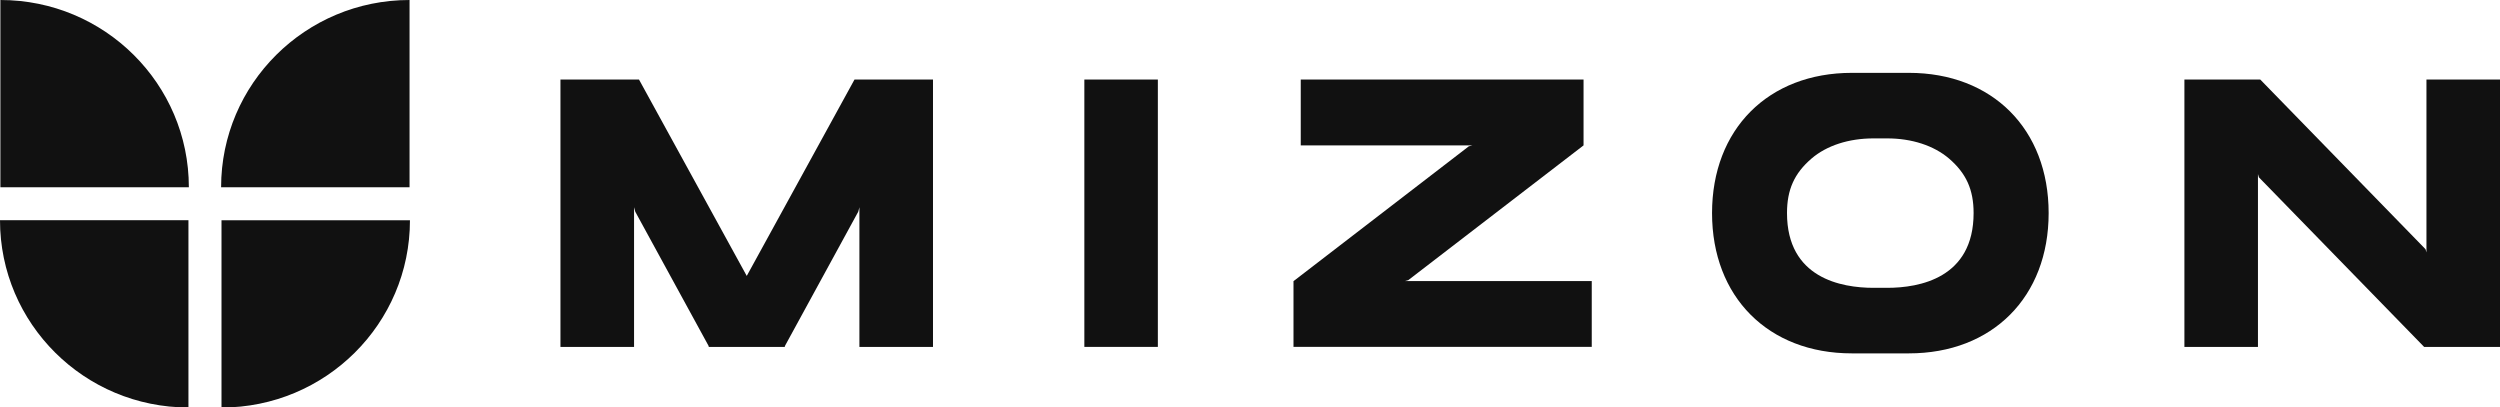
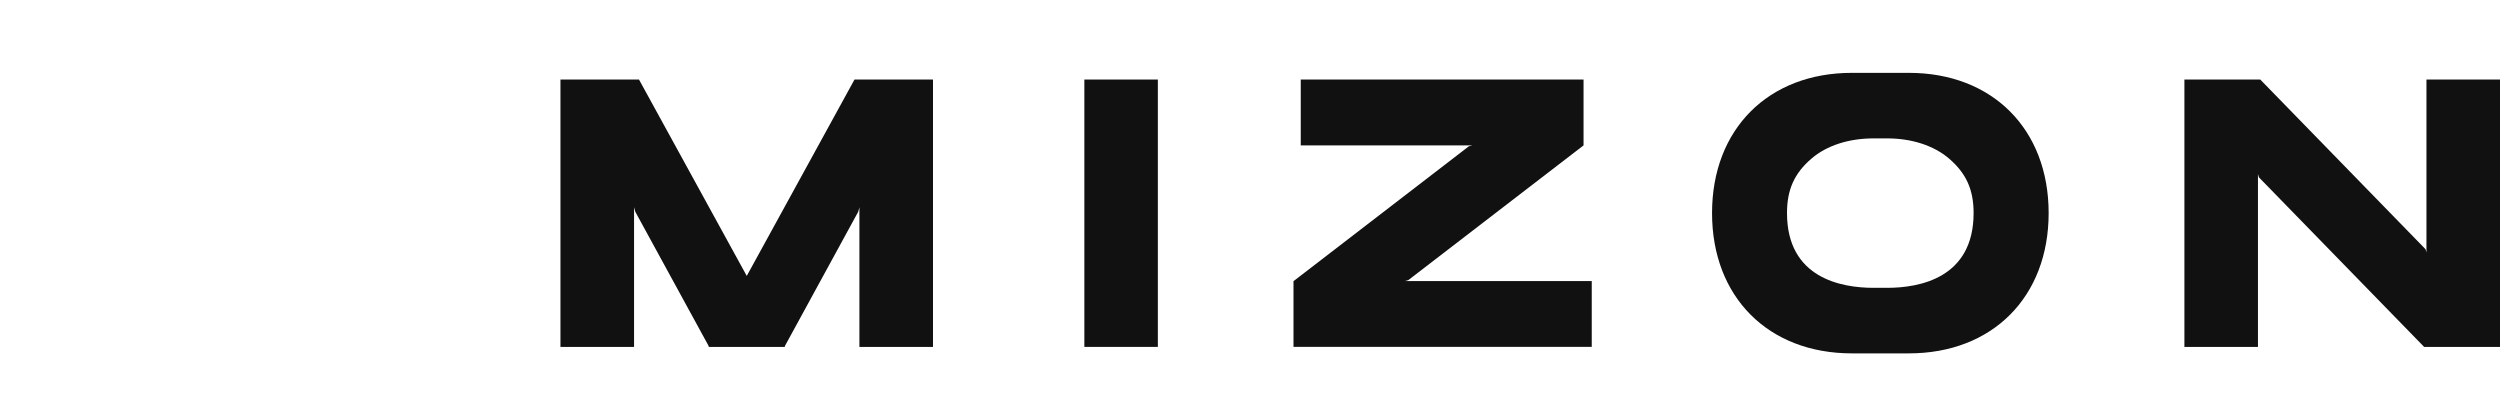
<svg xmlns="http://www.w3.org/2000/svg" width="227" height="37" viewBox="0 0 227 37" fill="none">
  <g clip-path="url(#clip0_1_34)">
    <path d="M105.133 7.222H98.459V31.498H105.133V7.222Z" fill="#111111" />
    <path d="M127.76 25.523H127.565L127.864 25.442L143.786 13.201H143.777H143.786V7.222H118.108V13.201H133.485H133.698L133.367 13.286L117.458 25.523H117.449V31.498H144.531V25.523H127.76Z" fill="#111111" />
    <path d="M77.589 7.222L67.805 25.054L58.021 7.222H50.889V31.502H57.572V19.252V18.818L57.685 19.229L64.359 31.443L64.336 31.502H64.382H71.224H71.273L71.255 31.443L77.925 19.229L77.961 19.103L78.034 18.818V19.03V31.502H84.716V7.222H77.589Z" fill="#111111" />
    <path d="M220.322 7.222V22.915L220.236 22.627L205.231 7.222H198.344V31.502H205.022V16.021V15.804L205.109 16.102L220.113 31.502H227V7.222H220.322Z" fill="#111111" />
    <path d="M173.324 6.615H168.148C160.557 6.615 155.454 11.732 155.454 19.348C155.454 26.965 160.557 32.086 168.148 32.086H173.324C180.91 32.086 186.017 26.969 186.017 19.348C186.017 11.727 180.91 6.615 173.324 6.615ZM171.353 26.135H170.123C167.19 26.135 162.26 25.255 162.26 19.348C162.26 17.223 162.922 15.743 164.484 14.398C165.86 13.216 167.862 12.566 170.118 12.566H171.349C173.6 12.566 175.594 13.221 176.974 14.398C178.535 15.743 179.203 17.223 179.203 19.348C179.203 25.255 174.281 26.135 171.353 26.135Z" fill="#111111" />
-     <path d="M20.112 19.998V37.005C29.564 37.005 37.224 29.392 37.224 19.998H20.112ZM37.187 0C27.739 0 20.076 7.612 20.076 17.006H37.187V0ZM17.111 37V19.994H0C0 29.383 7.659 37 17.107 37H17.111ZM0.036 0V17.006H17.148C17.148 7.612 9.484 0 0.036 0Z" fill="#111111" />
  </g>
  <defs>
    <clipPath id="clip0_1_34">
      <rect width="227" height="37" fill="white" />
    </clipPath>
  </defs>
</svg>